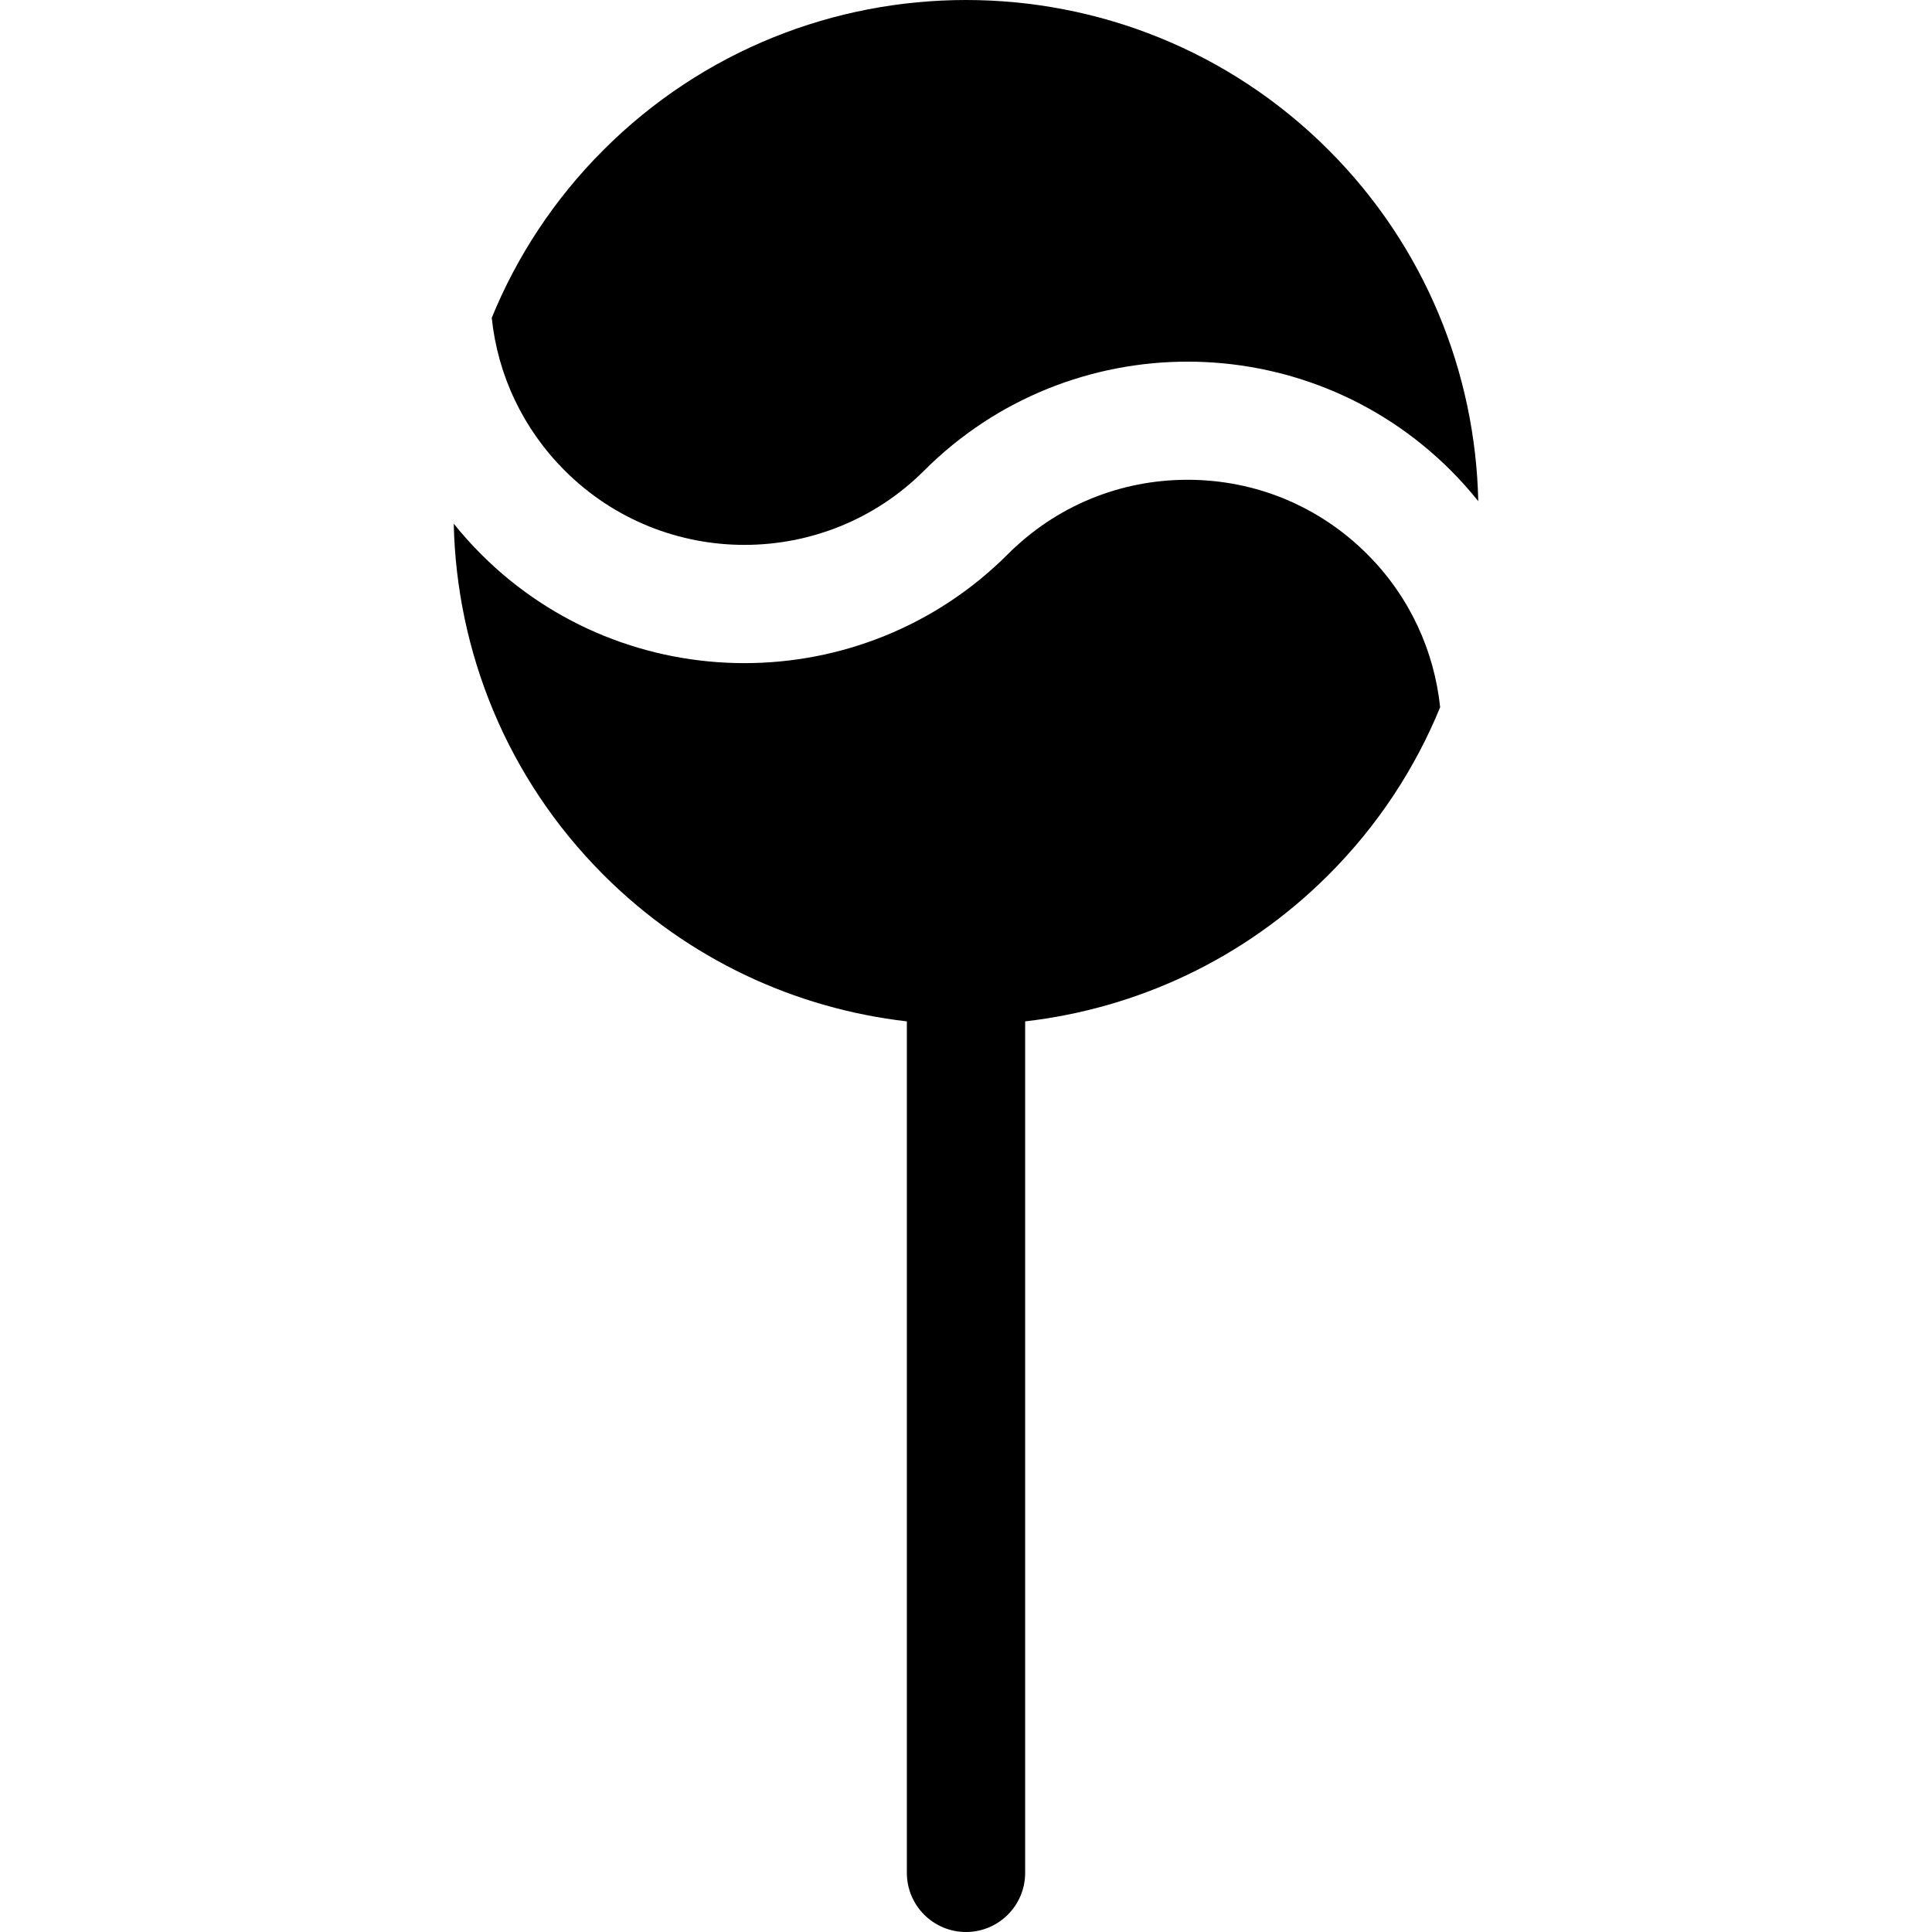
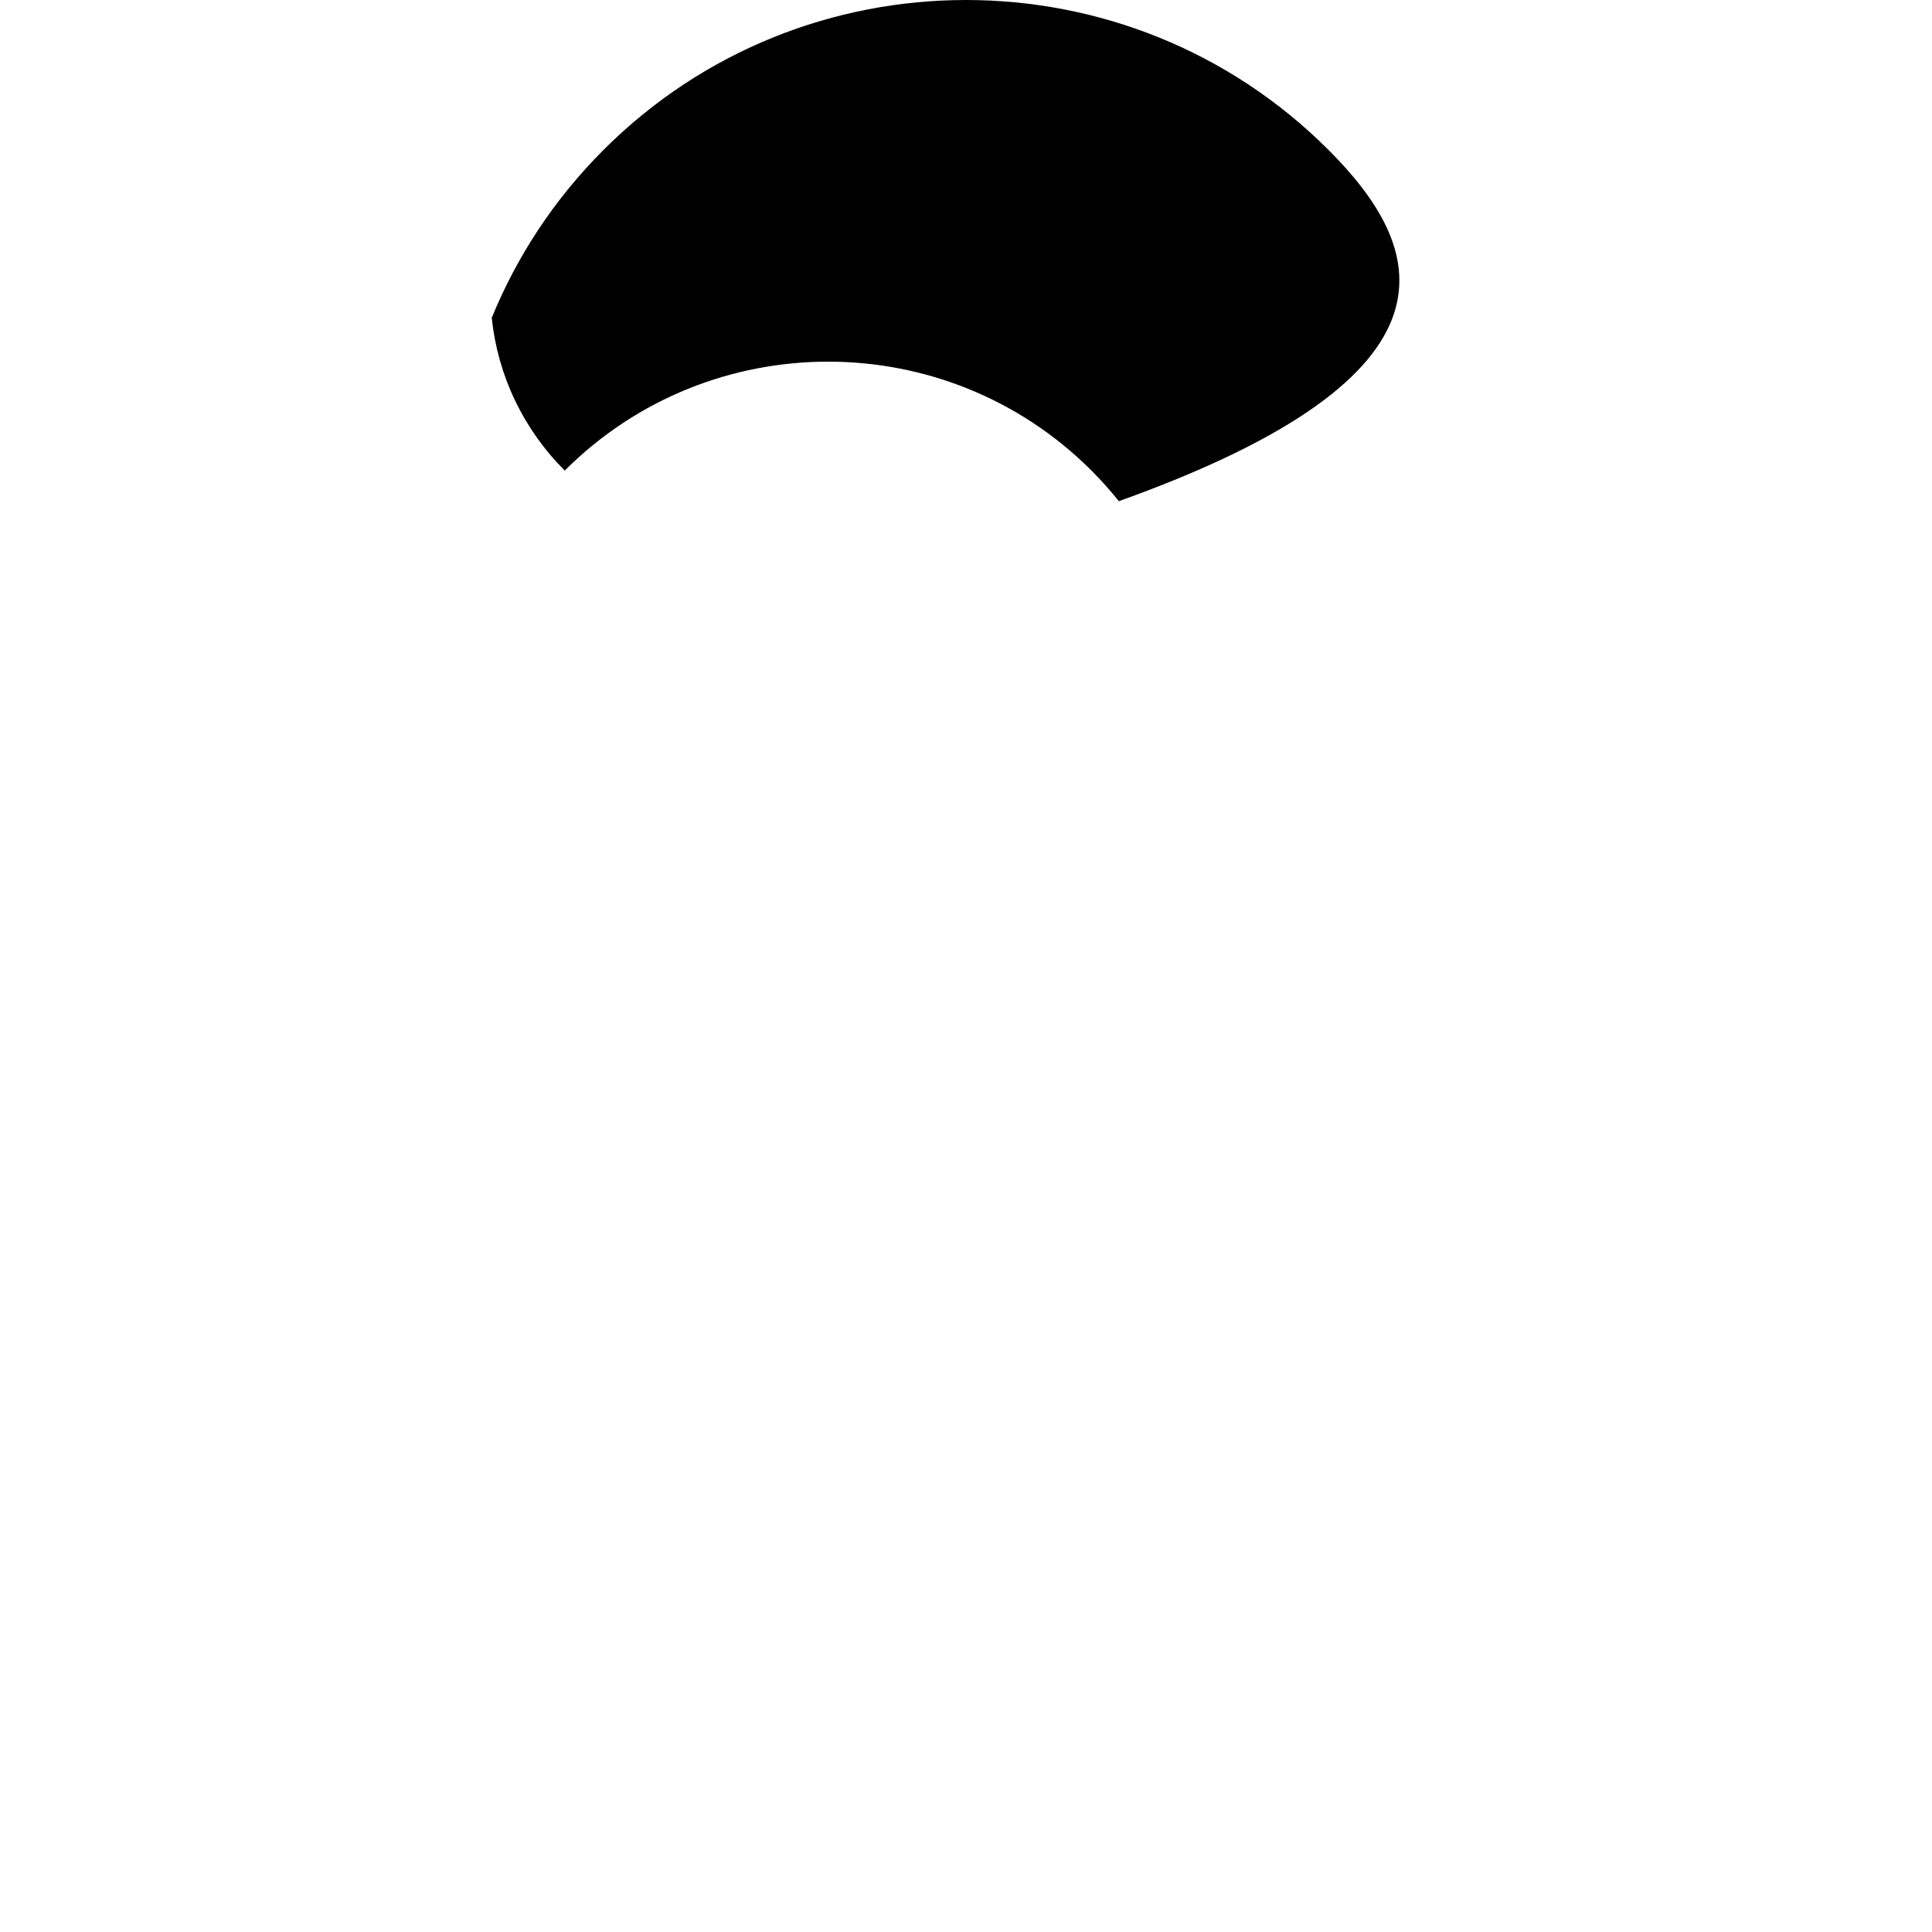
<svg xmlns="http://www.w3.org/2000/svg" fill="#000000" height="800px" width="800px" version="1.1" id="Layer_1" viewBox="0 0 512 512" xml:space="preserve">
  <g>
    <g>
-       <path d="M352.063,39.727c-52.969-52.969-139.156-52.969-192.126,0c-13.13,13.13-23,28.3-29.621,44.5    c1.603,15.288,8.325,29.457,19.347,40.478c26.26,26.26,68.993,26.26,95.254,0c0.003-0.004,0.007-0.007,0.011-0.01    c38.486-38.475,101.098-38.472,139.579,0.01c2.596,2.596,5.003,5.311,7.248,8.111C391.021,99.025,377.793,65.458,352.063,39.727z" />
+       <path d="M352.063,39.727c-52.969-52.969-139.156-52.969-192.126,0c-13.13,13.13-23,28.3-29.621,44.5    c1.603,15.288,8.325,29.457,19.347,40.478c0.003-0.004,0.007-0.007,0.011-0.01    c38.486-38.475,101.098-38.472,139.579,0.01c2.596,2.596,5.003,5.311,7.248,8.111C391.021,99.025,377.793,65.458,352.063,39.727z" />
    </g>
  </g>
  <g>
    <g>
-       <path d="M362.339,146.874c-12.722-12.722-29.637-19.727-47.627-19.727c-17.99,0-34.903,7.004-47.624,19.725    c-0.001,0-0.003,0.002-0.003,0.002c-19.24,19.24-44.521,28.863-69.795,28.864c-25.278,0.003-50.55-9.618-69.795-28.864    c-2.58-2.58-4.993-5.283-7.248-8.085c0.74,33.783,13.968,67.341,39.692,93.065c22.499,22.499,50.993,35.436,80.388,38.822v225.65    c0,8.657,7.018,15.675,15.675,15.675c8.657-0.001,15.675-7.018,15.675-15.675V270.674c29.395-3.385,57.888-16.321,80.388-38.821    c13.11-13.11,22.969-28.255,29.589-44.427C380.101,172.607,373.671,158.206,362.339,146.874z" />
-     </g>
+       </g>
  </g>
</svg>